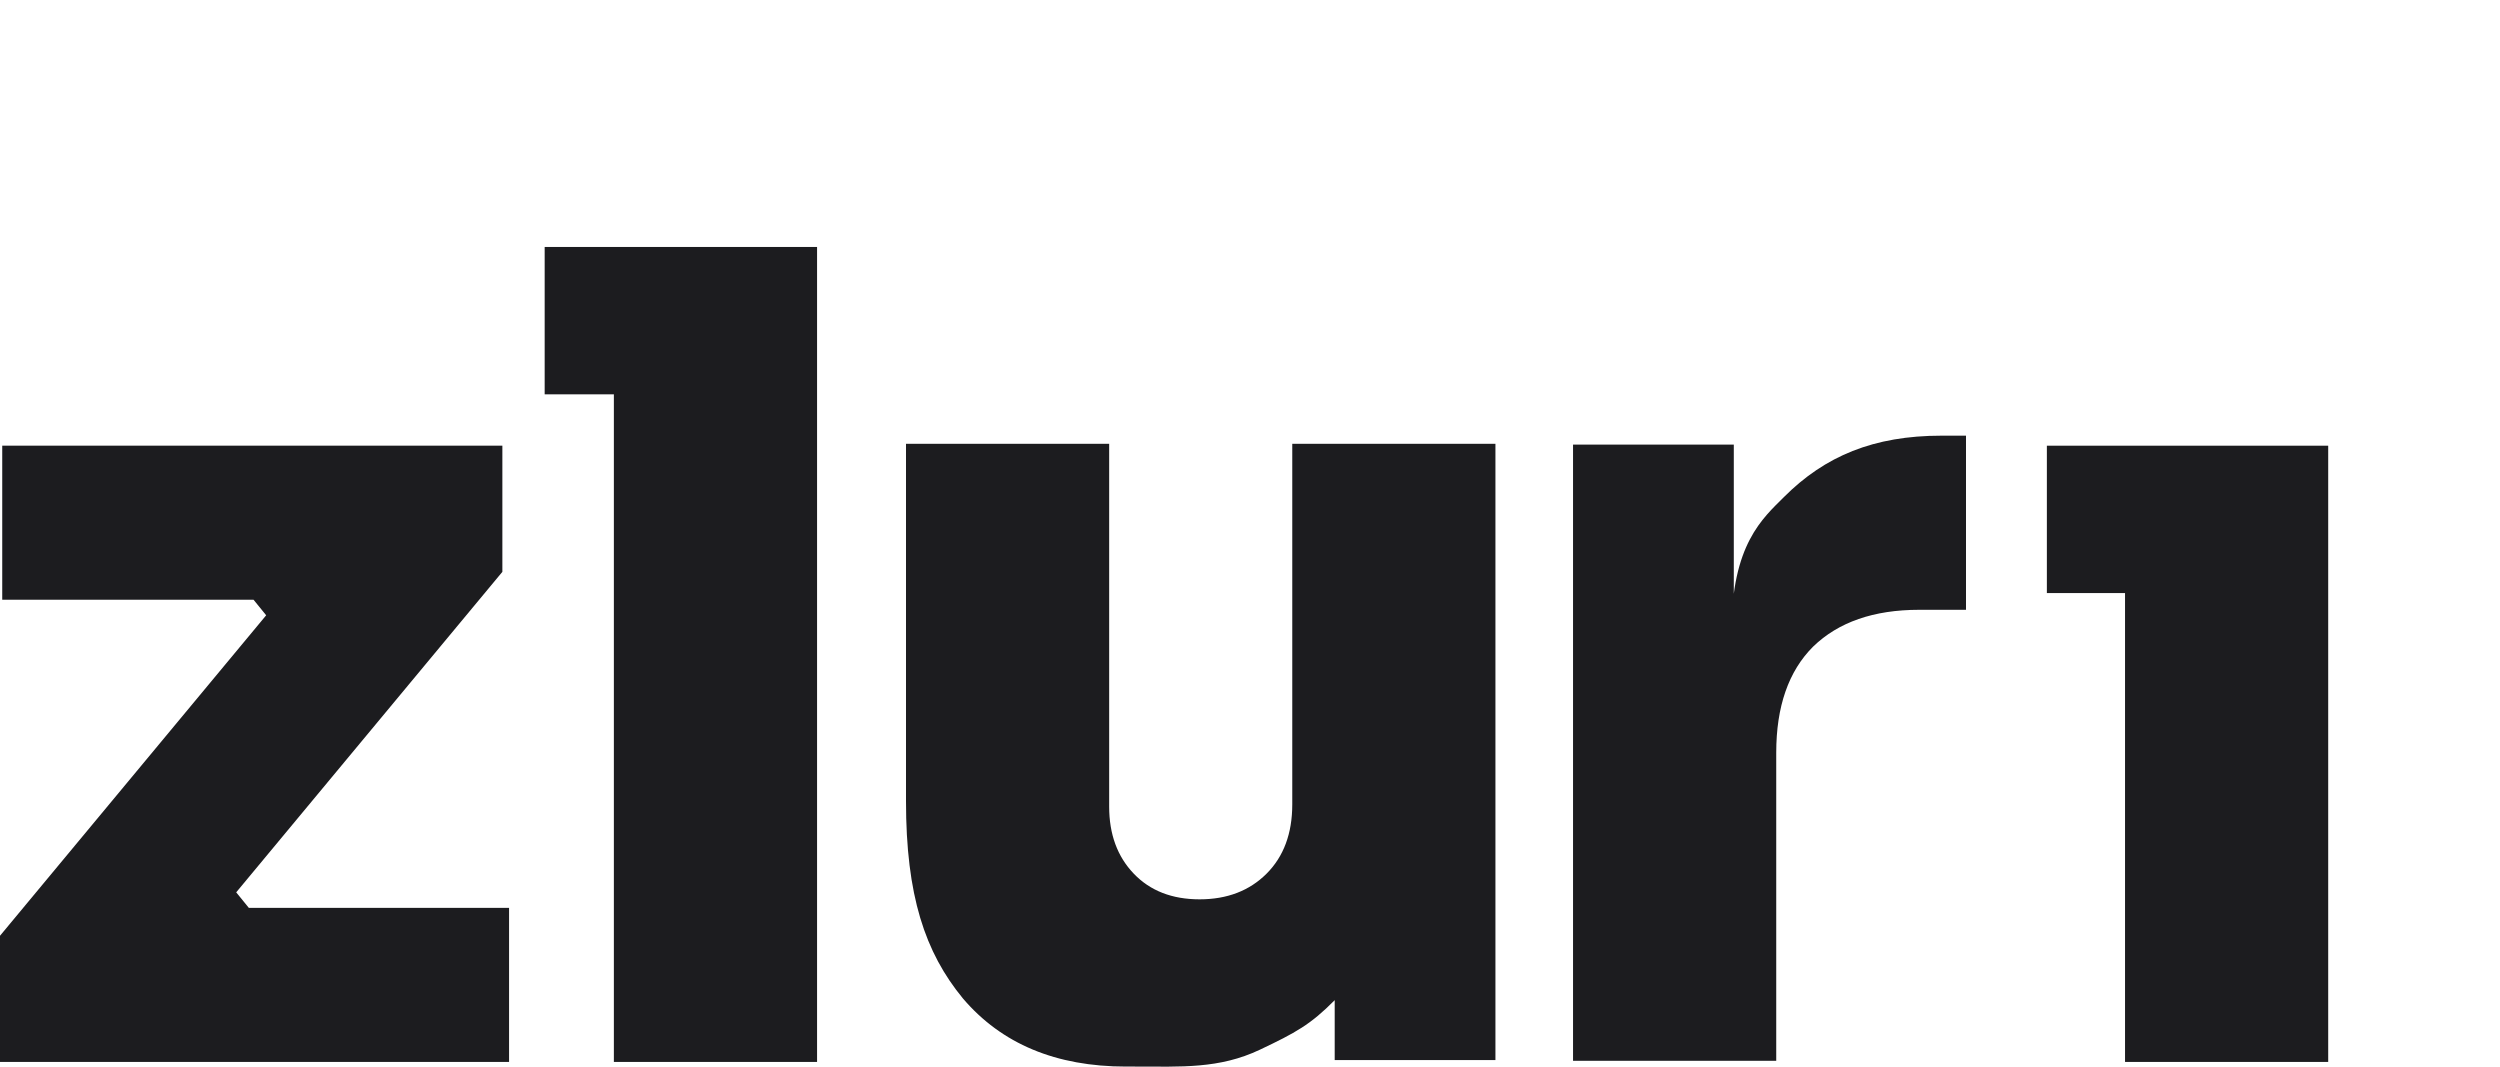
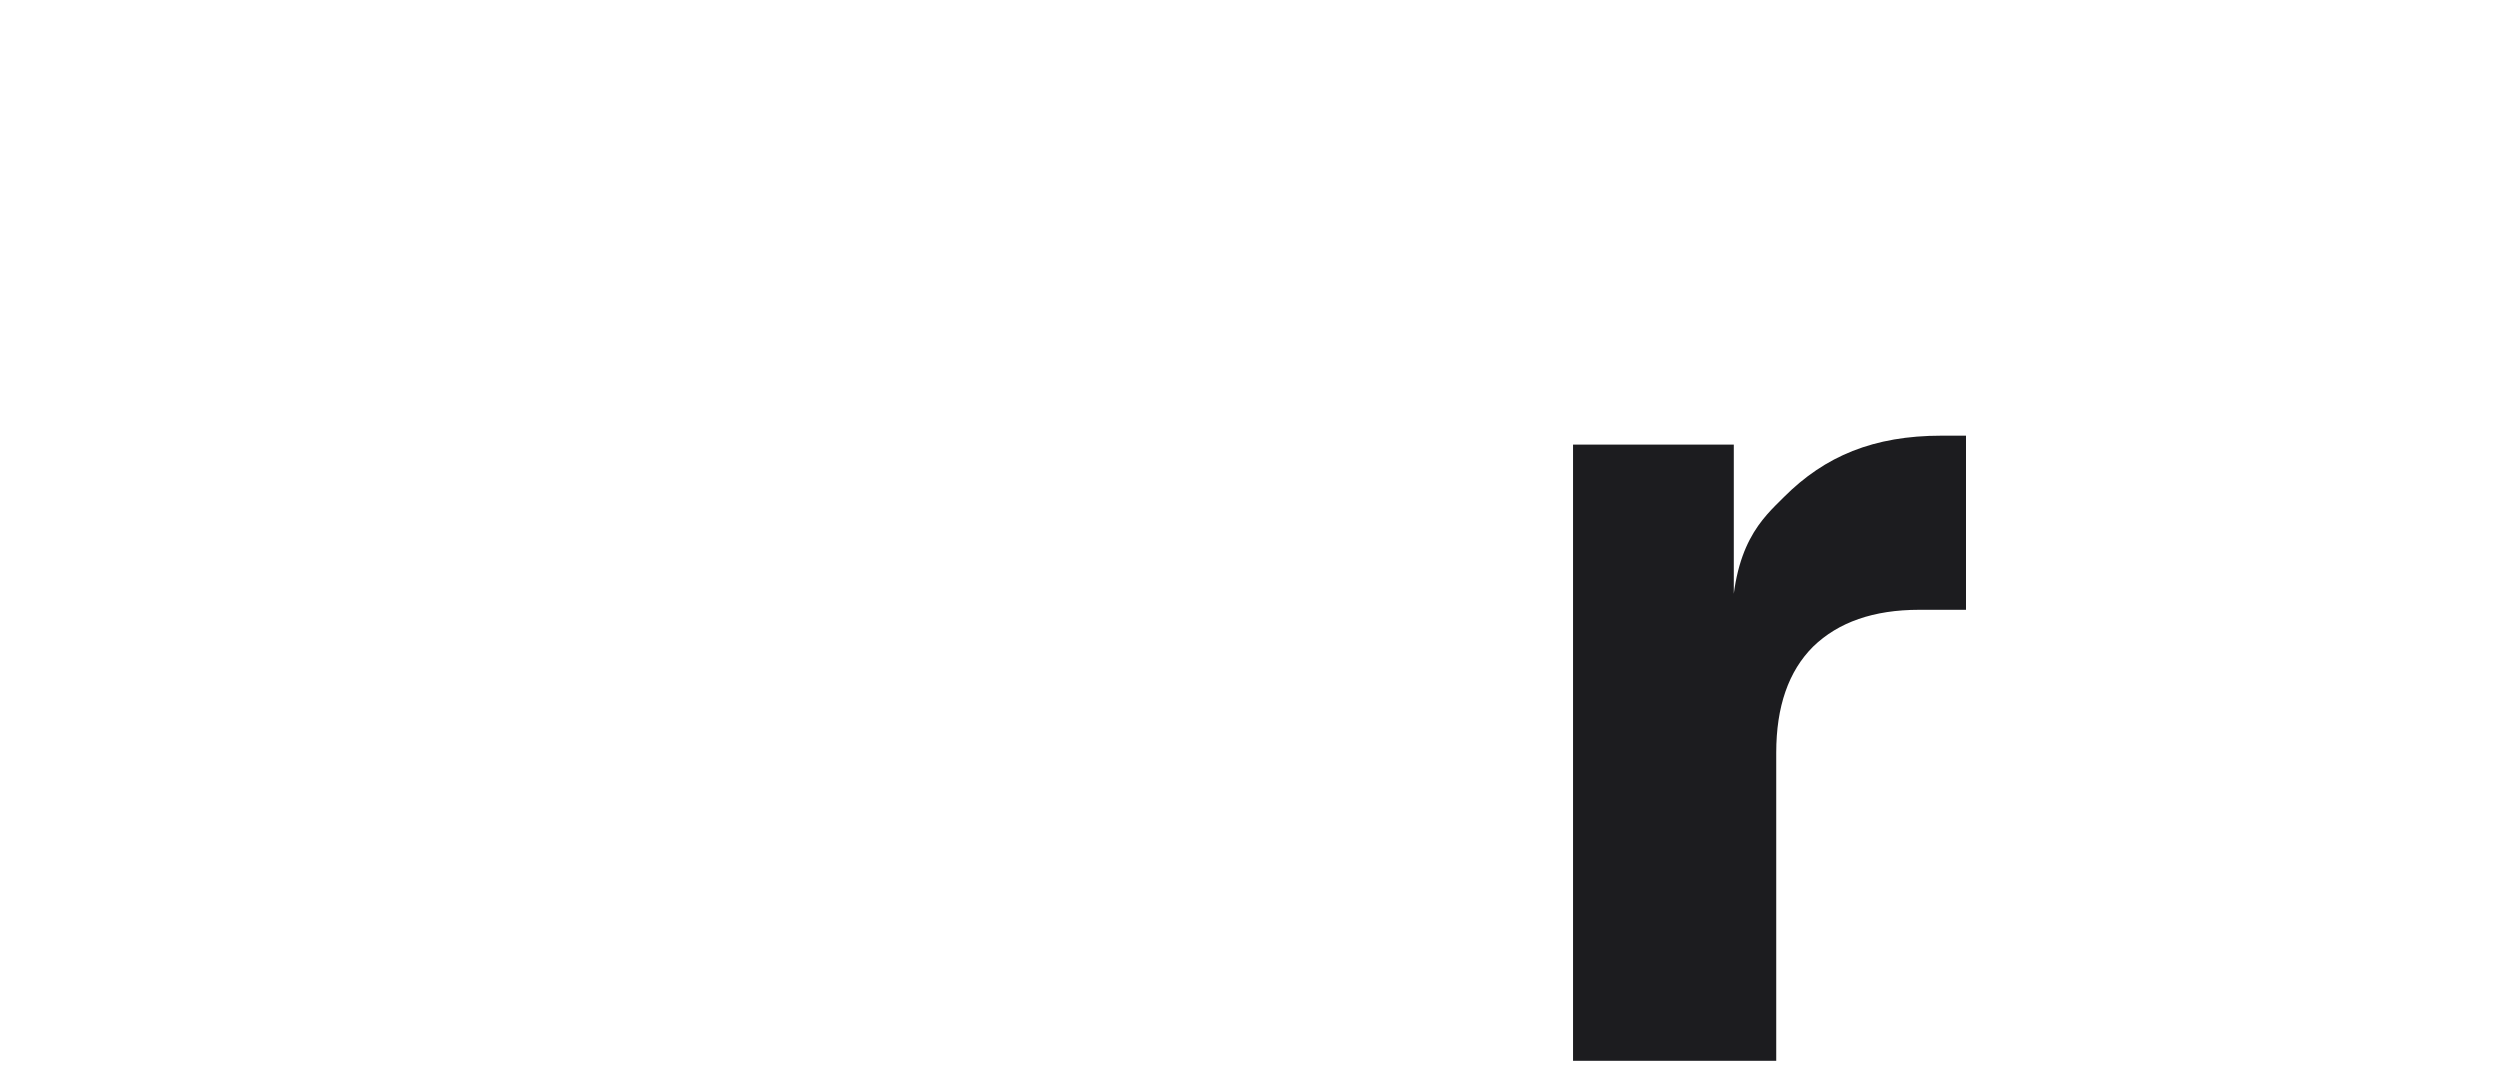
<svg xmlns="http://www.w3.org/2000/svg" width="75" height="32" viewBox="0 0 75 32" fill="none">
  <path d="M47.191 31.825V13.338H52.014V21.376L51.947 18.925C51.947 16.335 52.883 15.547 53.522 14.908C54.748 13.682 56.212 13.07 58.244 13.07H58.98V18.294H57.574C56.212 18.294 55.151 18.663 54.392 19.4C53.655 20.137 53.287 21.197 53.287 22.581V31.825H47.191Z" fill="#1C1C1F" />
-   <path d="M33.778 31.997C31.679 31.997 30.049 31.316 28.888 29.954C27.749 28.569 27.18 26.868 27.18 24.032V13.315H33.275V24.2C33.275 25.026 33.521 25.696 34.012 26.209C34.503 26.723 35.162 26.98 35.988 26.98C36.814 26.98 37.484 26.723 37.998 26.209C38.511 25.696 38.768 25.003 38.768 24.133V13.315H44.863V31.802H40.041V30.005C39.316 30.738 38.869 30.982 37.799 31.49C36.574 32.072 35.43 31.997 34.045 31.997H33.778Z" fill="#1C1C1F" />
-   <path d="M63.751 31.858V13.371H69.846V31.858H63.751ZM61.406 17.792V13.371H69.846V17.792H61.406Z" fill="#1C1C1F" />
-   <path d="M0 31.858V28.073L8.205 18.194V18.729L7.335 17.658L8.005 17.992H0.067V13.371H15.071V17.155L6.866 27.035V26.499L7.737 27.571L7.067 27.236H15.272V31.858H0Z" fill="#1C1C1F" />
-   <path d="M18.416 31.858V7.409H24.512V31.858H18.416ZM16.34 11.83V7.409H24.512V11.83H16.34Z" fill="#1C1C1F" />
</svg>